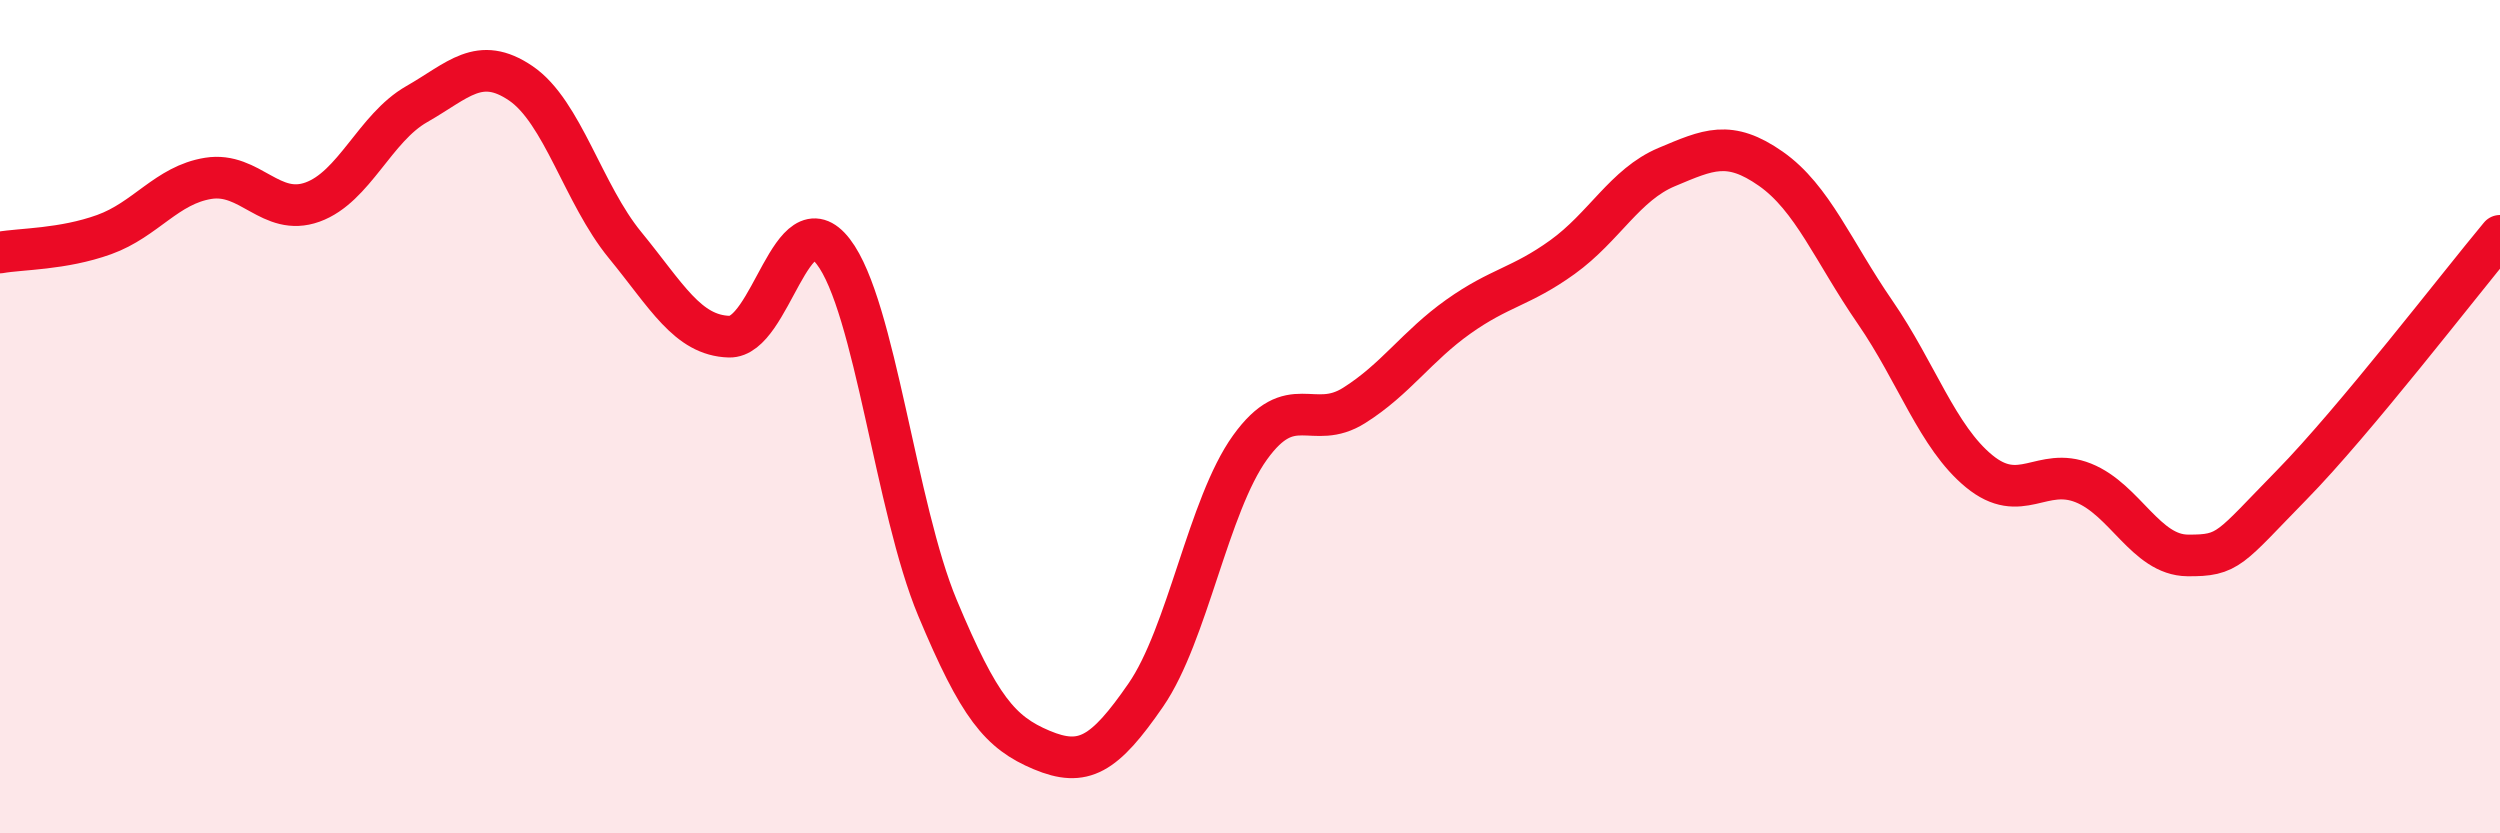
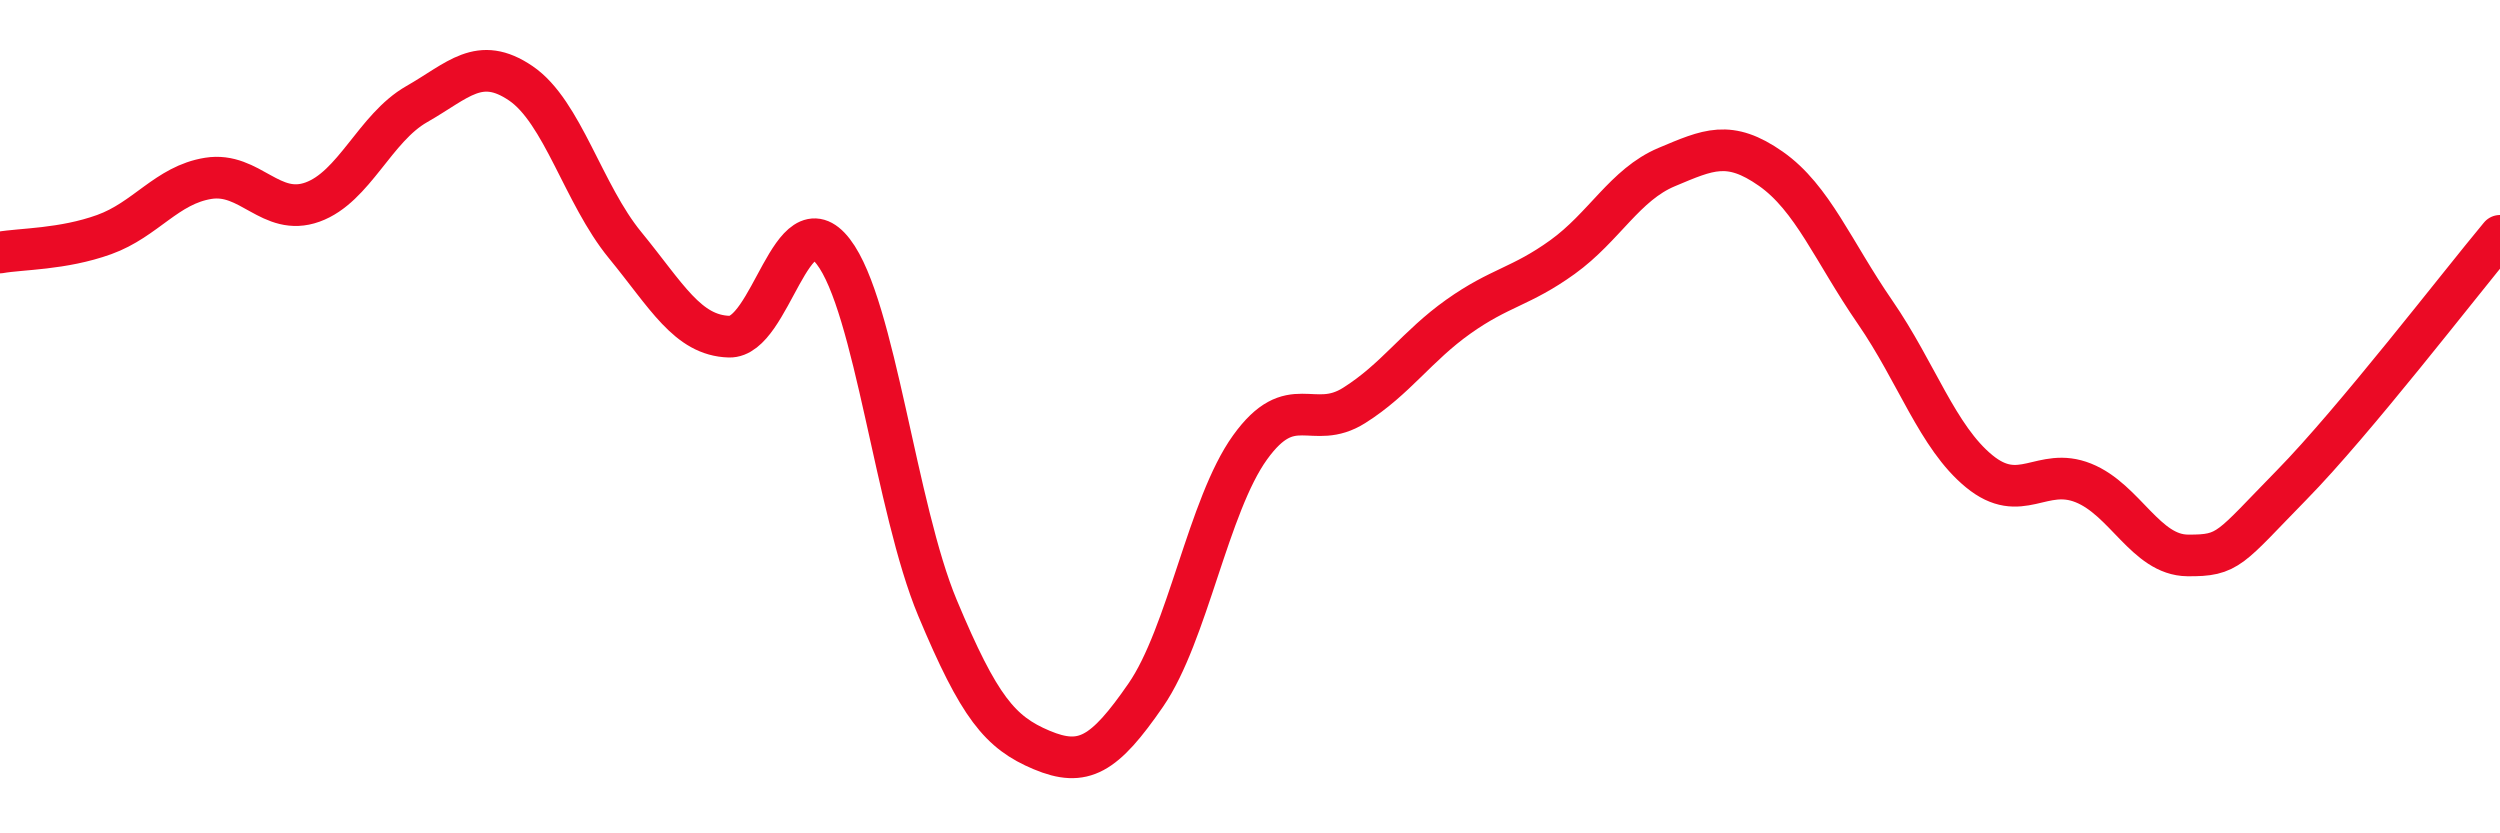
<svg xmlns="http://www.w3.org/2000/svg" width="60" height="20" viewBox="0 0 60 20">
-   <path d="M 0,6.06 C 0.5,5.97 1.5,5.99 2.5,5.63 C 3.5,5.27 4,4.44 5,4.28 C 6,4.12 6.5,5.21 7.5,4.85 C 8.5,4.49 9,3.07 10,2.5 C 11,1.93 11.5,1.32 12.5,2 C 13.5,2.68 14,4.66 15,5.88 C 16,7.1 16.5,8.05 17.5,8.08 C 18.5,8.11 19,4.74 20,6.04 C 21,7.34 21.5,12.2 22.5,14.59 C 23.5,16.98 24,17.58 25,18 C 26,18.42 26.5,18.13 27.5,16.68 C 28.5,15.23 29,12.13 30,10.74 C 31,9.35 31.5,10.36 32.5,9.73 C 33.5,9.1 34,8.31 35,7.6 C 36,6.89 36.5,6.89 37.5,6.17 C 38.5,5.45 39,4.43 40,4.01 C 41,3.59 41.5,3.35 42.5,4.05 C 43.5,4.75 44,6.04 45,7.49 C 46,8.94 46.5,10.49 47.5,11.31 C 48.5,12.13 49,11.19 50,11.59 C 51,11.99 51.5,13.32 52.5,13.33 C 53.5,13.34 53.5,13.17 55,11.64 C 56.5,10.11 59,6.86 60,5.66L60 20L0 20Z" fill="#EB0A25" opacity="0.1" stroke-linecap="round" stroke-linejoin="round" />
  <path d="M 0,6.06 C 0.5,5.97 1.5,5.99 2.5,5.63 C 3.5,5.27 4,4.44 5,4.28 C 6,4.12 6.5,5.21 7.5,4.85 C 8.5,4.49 9,3.07 10,2.5 C 11,1.93 11.5,1.32 12.5,2 C 13.5,2.68 14,4.66 15,5.88 C 16,7.1 16.5,8.05 17.5,8.08 C 18.5,8.11 19,4.74 20,6.04 C 21,7.34 21.5,12.2 22.5,14.59 C 23.5,16.98 24,17.58 25,18 C 26,18.42 26.5,18.13 27.5,16.68 C 28.5,15.23 29,12.13 30,10.74 C 31,9.35 31.5,10.36 32.5,9.73 C 33.5,9.1 34,8.31 35,7.6 C 36,6.89 36.5,6.89 37.5,6.17 C 38.5,5.45 39,4.43 40,4.01 C 41,3.59 41.5,3.35 42.5,4.05 C 43.5,4.75 44,6.04 45,7.49 C 46,8.94 46.5,10.49 47.5,11.31 C 48.5,12.13 49,11.19 50,11.59 C 51,11.99 51.5,13.32 52.5,13.33 C 53.5,13.34 53.5,13.17 55,11.64 C 56.5,10.11 59,6.86 60,5.66" stroke="#EB0A25" stroke-width="1" fill="none" stroke-linecap="round" stroke-linejoin="round" />
</svg>